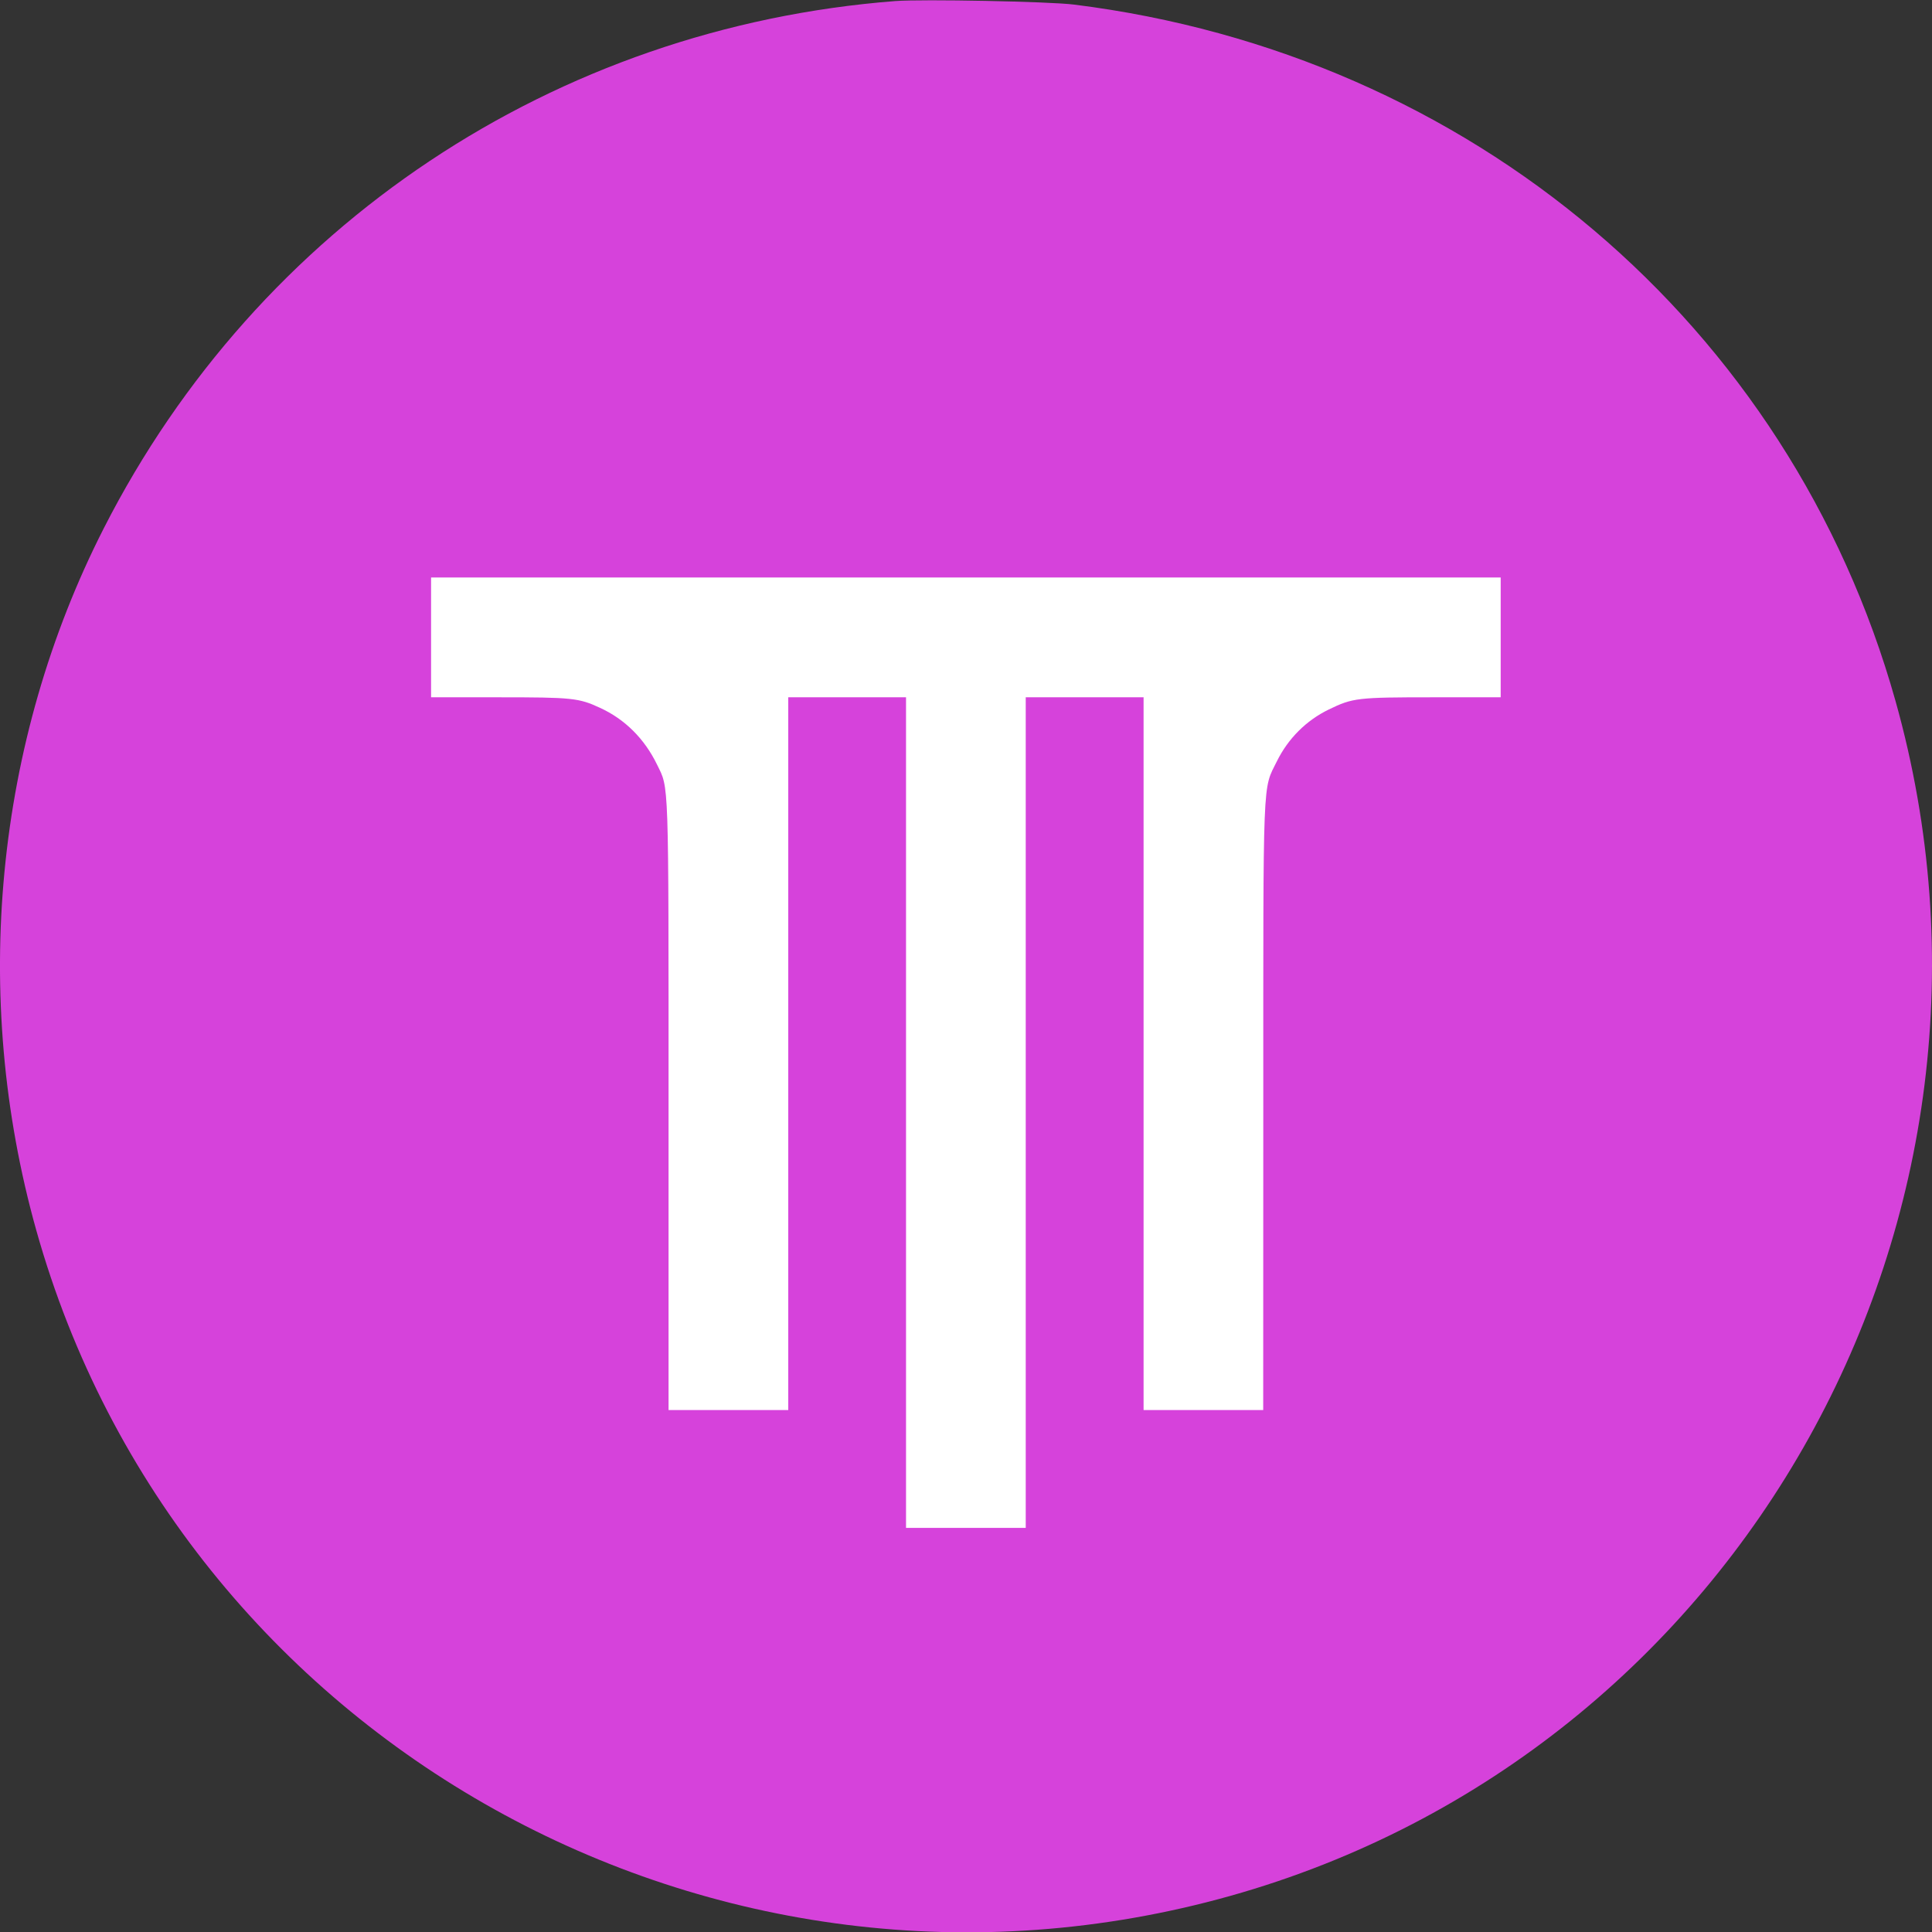
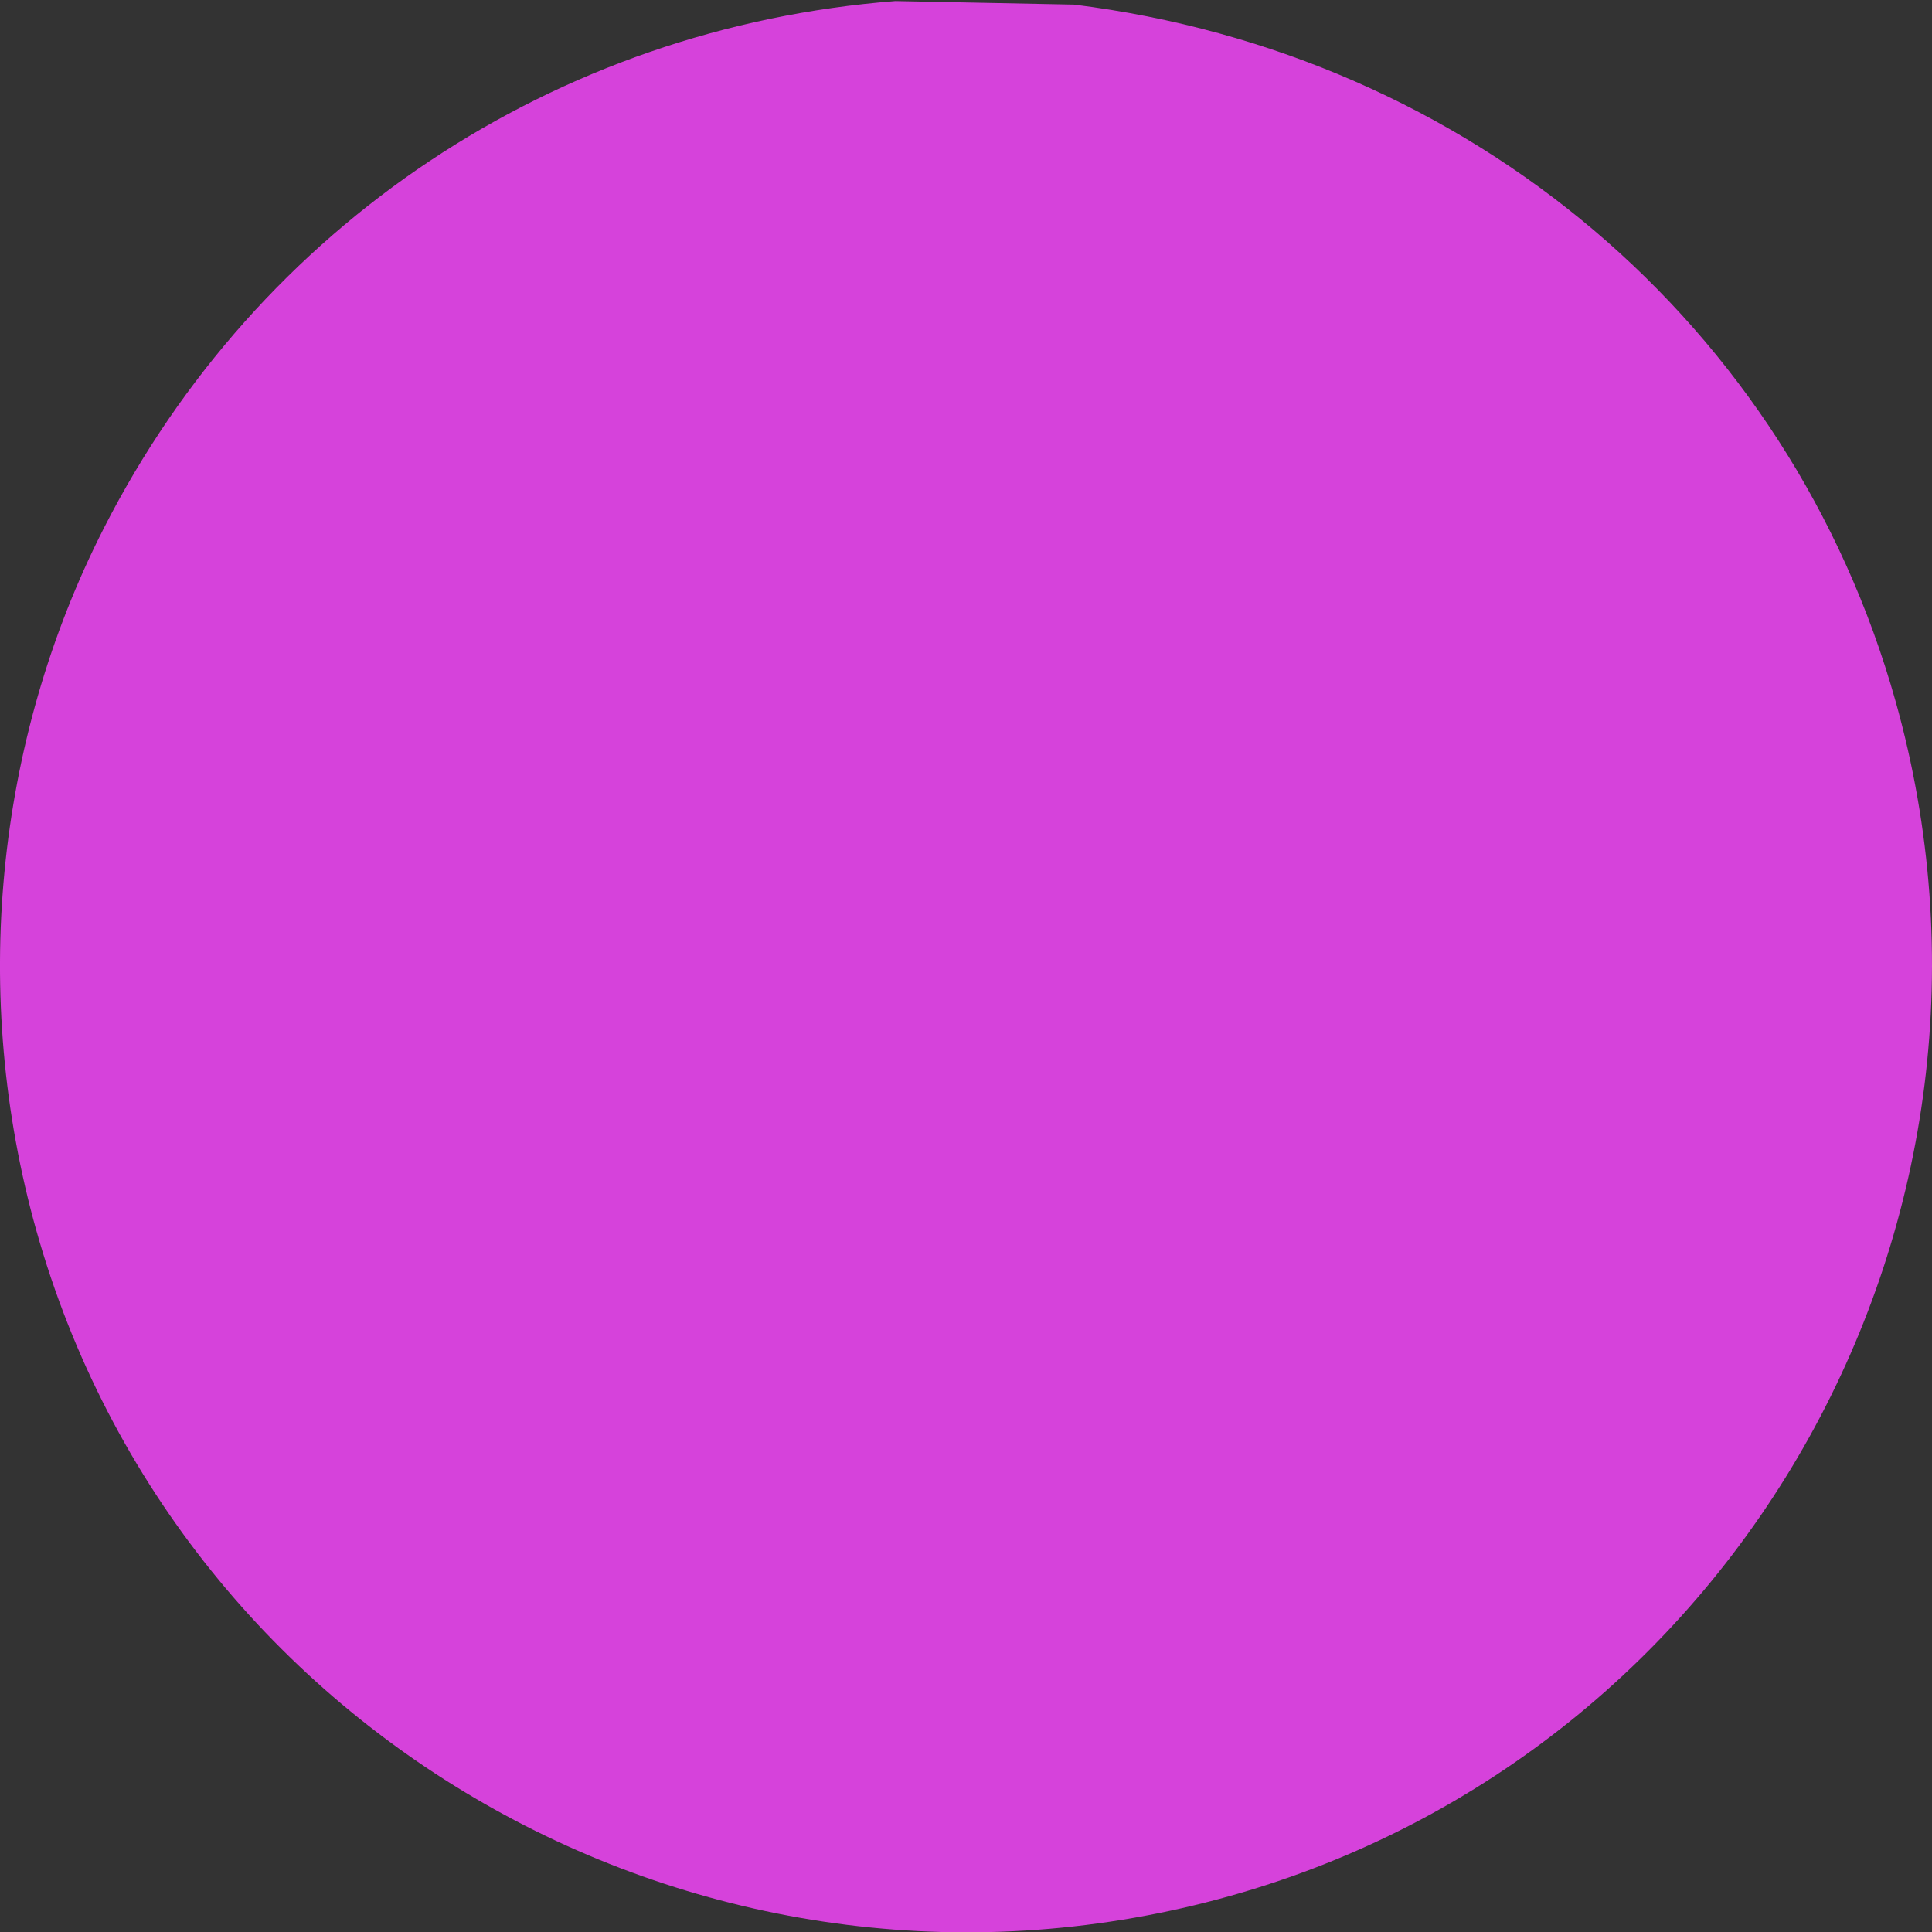
<svg xmlns="http://www.w3.org/2000/svg" width="24" height="24" viewBox="0 0 24 24" fill="none">
  <rect x="0" y="0" width="24" height="24" fill="#333333" stroke="none" />
-   <path fill-rule="evenodd" clip-rule="evenodd" d="M11.123 0.013C6.895 0.341 3.208 2.797 1.29 6.561C-0.064 9.219 -0.367 12.371 0.451 15.284C2.235 21.639 8.89 25.348 15.285 23.551C21.637 21.765 25.343 15.107 23.547 8.709C22.234 4.033 18.268 0.671 13.342 0.057C13.033 0.018 11.458 -0.012 11.123 0.013Z" fill="#D642DB" />
-   <path fill-rule="evenodd" clip-rule="evenodd" d="M5.355 7.918V8.662H6.194C7.107 8.662 7.189 8.67 7.454 8.793C7.763 8.935 8.005 9.176 8.161 9.496C8.311 9.804 8.305 9.609 8.305 13.743L8.305 17.516H9.049H9.792V13.089V8.662H10.524H11.255V13.821V18.98H11.999H12.742V13.821V8.662H13.474H14.206V13.089V17.516H14.949H15.692L15.693 13.755C15.693 9.559 15.683 9.821 15.863 9.455C16.002 9.174 16.227 8.949 16.508 8.813C16.804 8.669 16.864 8.662 17.804 8.662H18.642V7.918V7.174H11.999H5.355V7.918Z" fill="white" />
+   <path fill-rule="evenodd" clip-rule="evenodd" d="M11.123 0.013C6.895 0.341 3.208 2.797 1.29 6.561C-0.064 9.219 -0.367 12.371 0.451 15.284C2.235 21.639 8.89 25.348 15.285 23.551C21.637 21.765 25.343 15.107 23.547 8.709C22.234 4.033 18.268 0.671 13.342 0.057Z" fill="#D642DB" />
</svg>